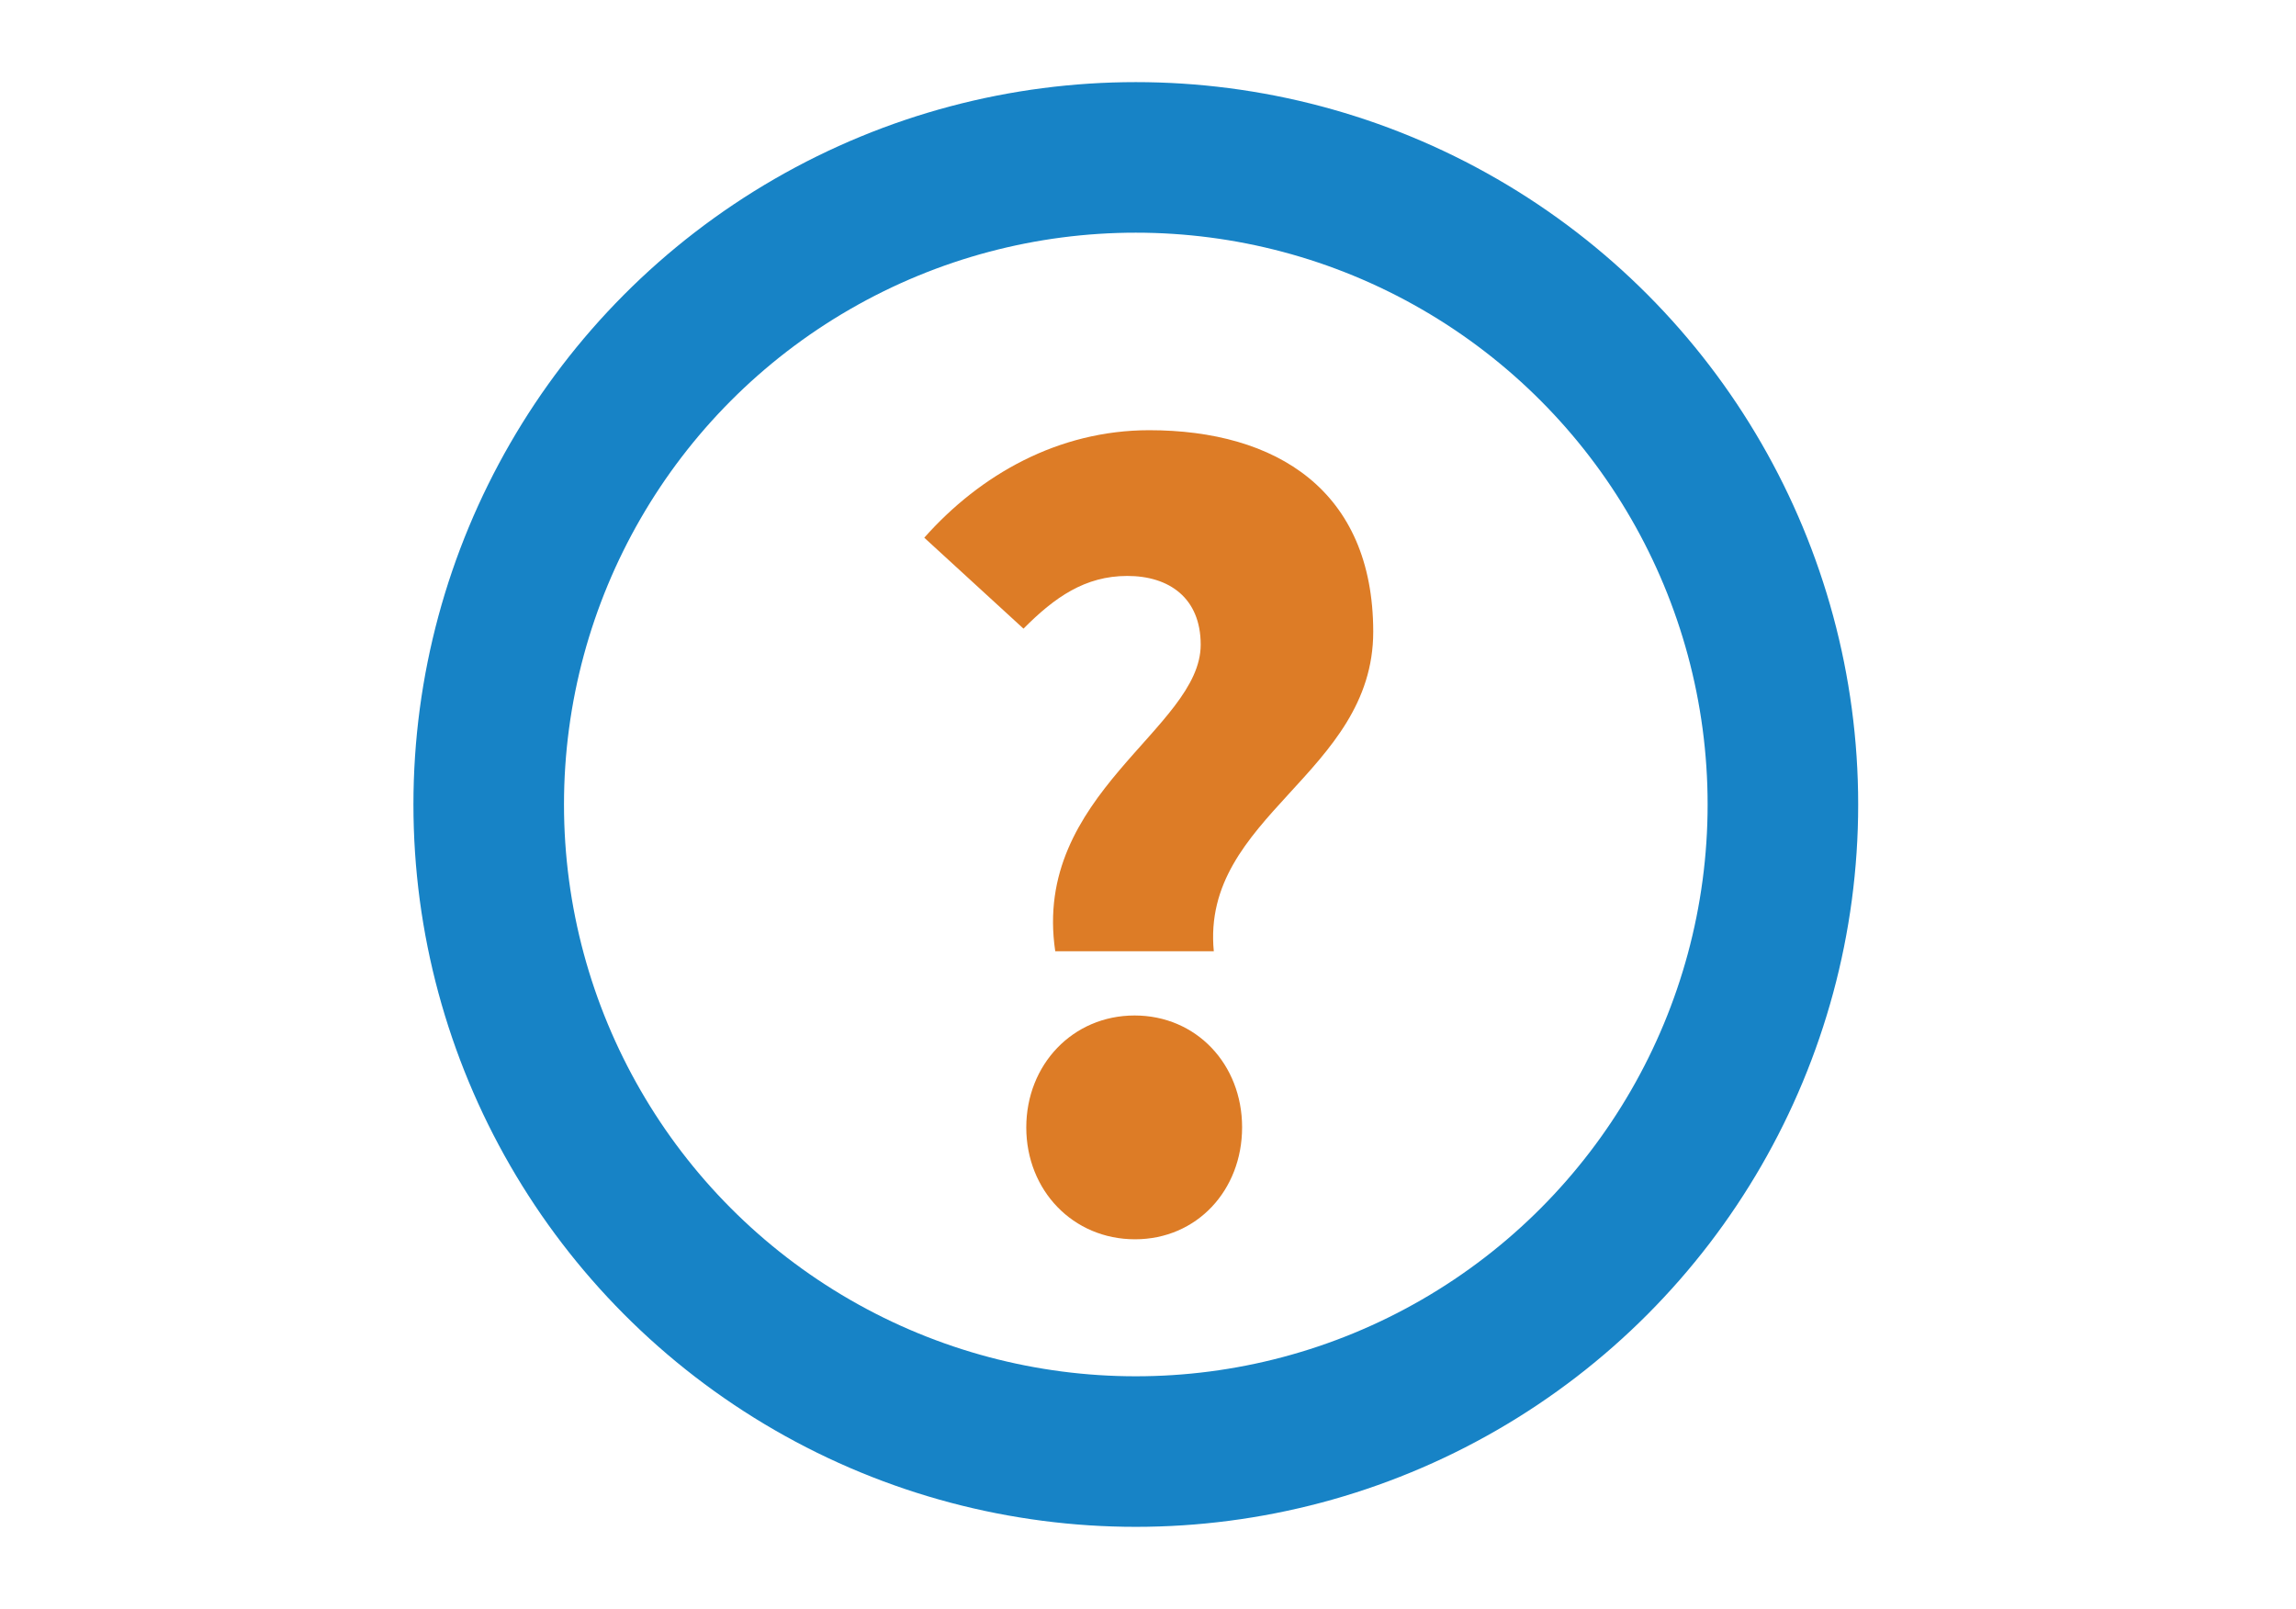
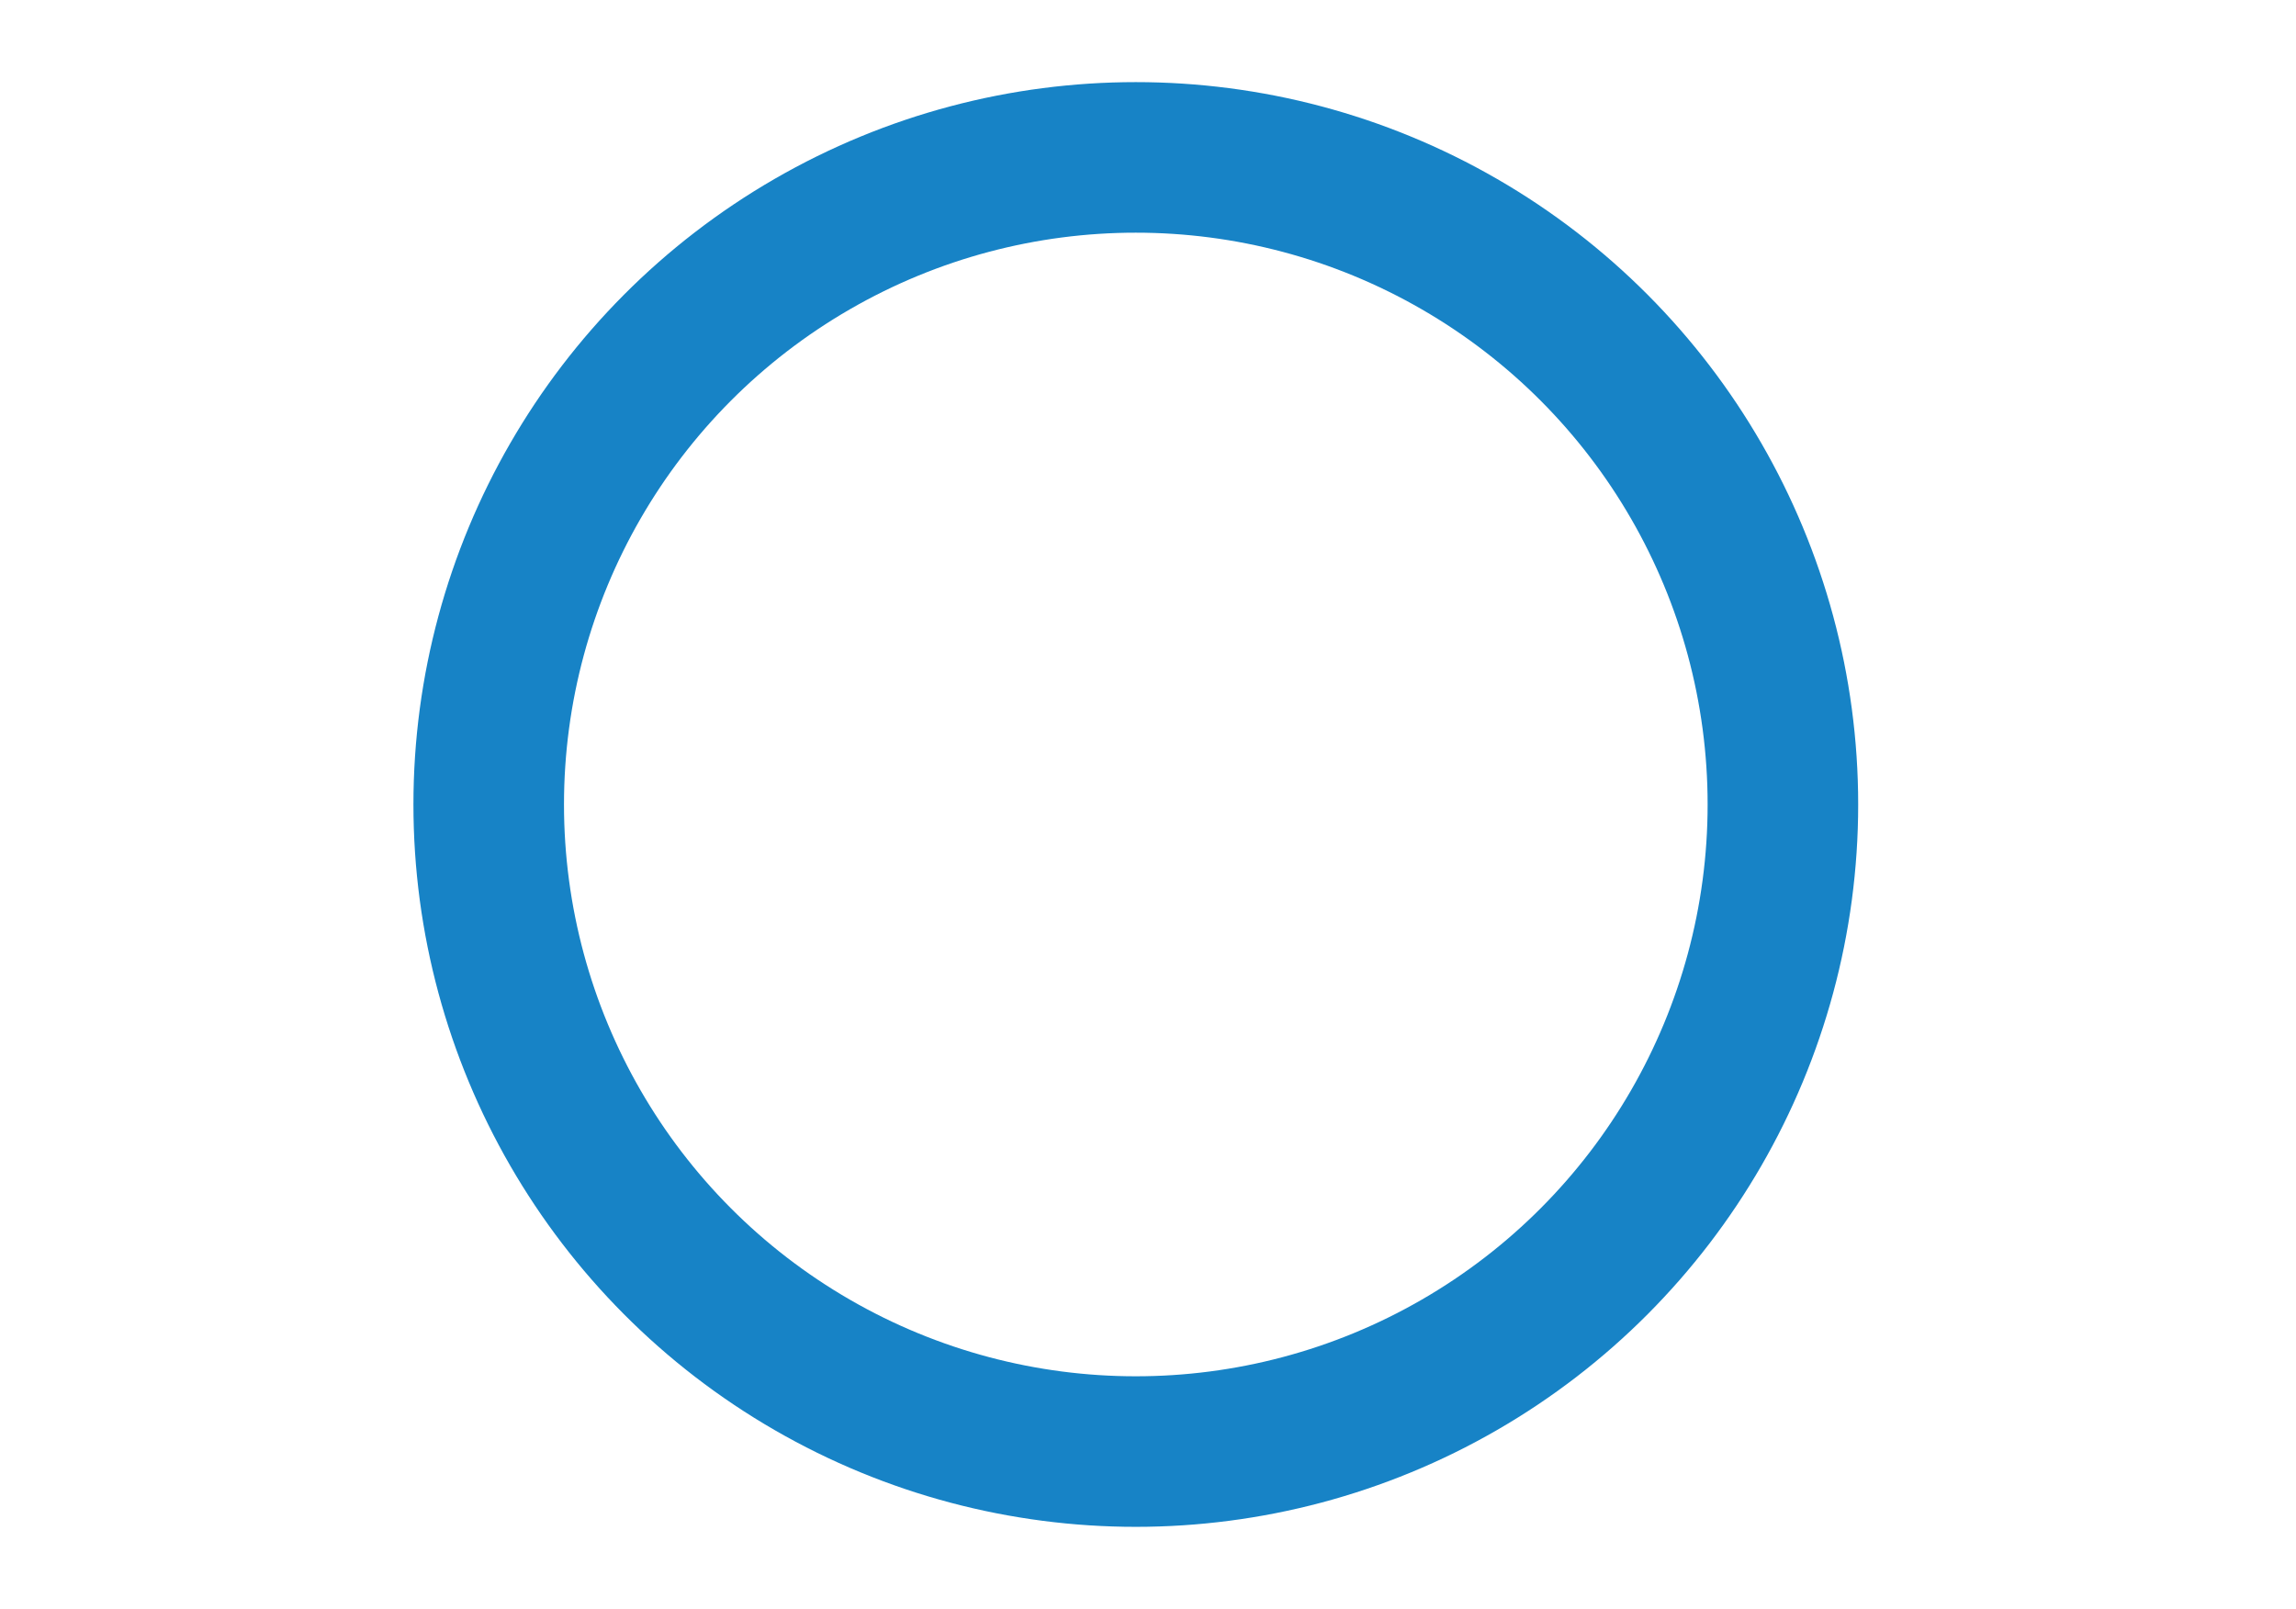
<svg xmlns="http://www.w3.org/2000/svg" viewBox="0 0 305 213.73">
  <defs>
    <style>.cls-1{fill:none;stroke:#1783c6;stroke-miterlimit:10;stroke-width:20px;}.cls-2{isolation:isolate;}.cls-3{fill:#dd7c26;}</style>
  </defs>
  <g id="nest">
    <g id="Ellipse_25" data-name="Ellipse 25">
      <circle class="cls-1" cx="150.88" cy="106.87" r="85.96" />
    </g>
    <g id="_" data-name=" " class="cls-2">
      <g class="cls-2">
-         <path class="cls-3" d="M159.5,85.64c0-6.2-4.19-9.14-9.77-9.13s-9.6,2.8-13.77,7L122.78,71.43c7.43-8.38,17.8-14.27,29.88-14.28,16.88,0,29.74,8,29.76,26.76,0,18.9-22.9,24.49-21.18,42.46l-21.06,0C137.06,105.48,159.51,96.79,159.5,85.64Zm-23.17,64.14c0-8.36,6.18-14.88,14.39-14.88S165,141.39,165,149.75s-6,14.88-14.23,14.88S136.34,158.14,136.33,149.78Z" />
-       </g>
+         </g>
    </g>
  </g>
</svg>